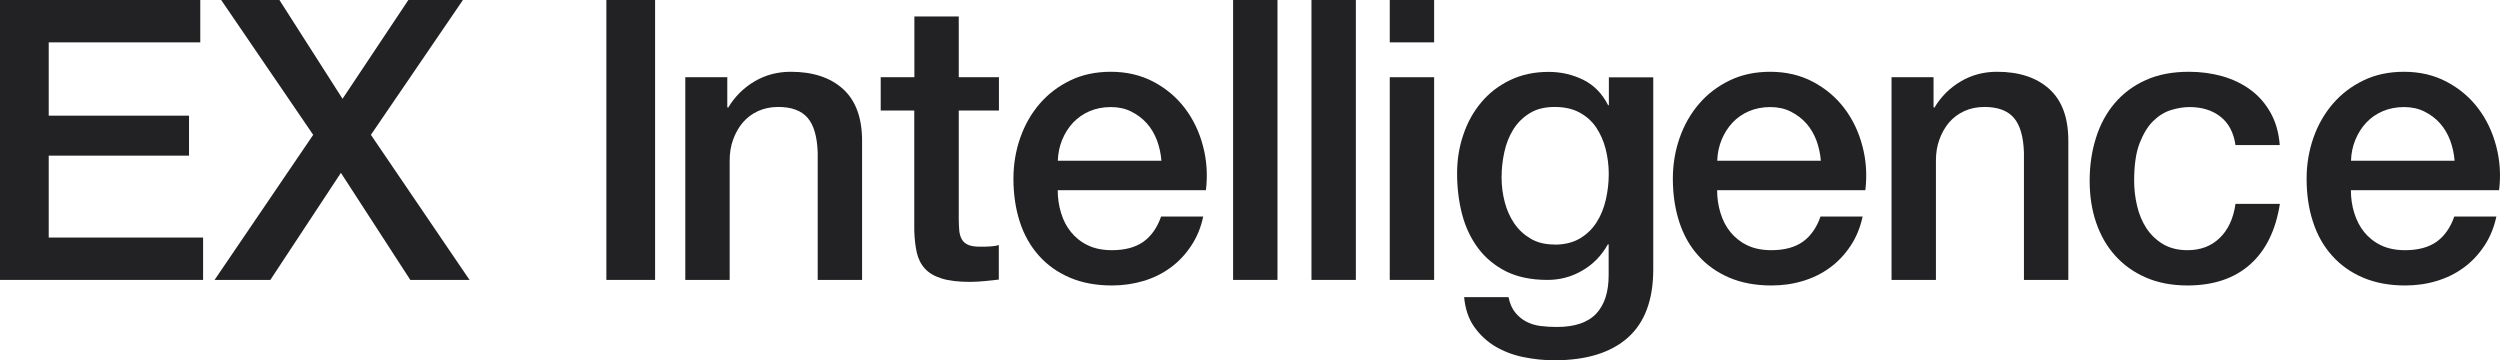
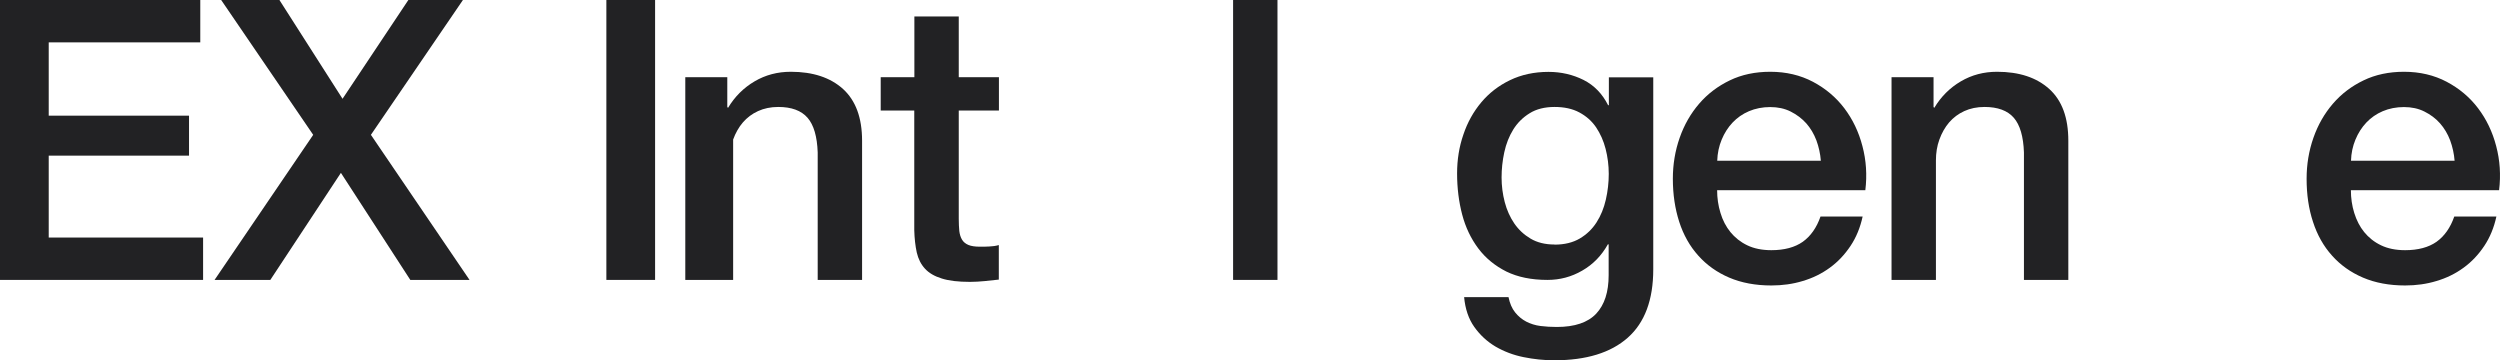
<svg xmlns="http://www.w3.org/2000/svg" width="340" height="49" viewBox="0 0 340 49" fill="none">
  <path d="M0 0H27.238V5.762H6.626V15.731H25.707V21.167H6.626V32.306H27.621V38.068H0V0Z" fill="#222224" />
  <path d="M38.001 0L46.585 13.435L55.537 0H62.958L50.443 18.338L63.856 38.068H55.802L46.364 23.508L36.765 38.068H29.182L42.595 18.338L30.08 0H38.001Z" fill="#222224" />
  <path d="M82.466 0H89.092V38.068H82.466V0Z" fill="#222224" />
-   <path d="M93.185 10.502H98.912V14.561L99.016 14.664C99.928 13.139 101.136 11.939 102.623 11.065C104.11 10.191 105.744 9.761 107.555 9.761C110.559 9.761 112.929 10.547 114.652 12.102C116.375 13.672 117.243 16.012 117.243 19.138V38.068H111.207V20.738C111.133 18.575 110.677 16.99 109.823 16.012C108.969 15.035 107.643 14.546 105.847 14.546C104.817 14.546 103.904 14.739 103.094 15.109C102.284 15.479 101.592 15.998 101.033 16.649C100.473 17.301 100.031 18.086 99.707 18.975C99.384 19.864 99.236 20.812 99.236 21.804V38.068H93.2V10.502H93.185Z" fill="#222224" />
+   <path d="M93.185 10.502H98.912V14.561L99.016 14.664C99.928 13.139 101.136 11.939 102.623 11.065C104.11 10.191 105.744 9.761 107.555 9.761C110.559 9.761 112.929 10.547 114.652 12.102C116.375 13.672 117.243 16.012 117.243 19.138V38.068H111.207V20.738C111.133 18.575 110.677 16.99 109.823 16.012C108.969 15.035 107.643 14.546 105.847 14.546C104.817 14.546 103.904 14.739 103.094 15.109C102.284 15.479 101.592 15.998 101.033 16.649C100.473 17.301 100.031 18.086 99.707 18.975V38.068H93.2V10.502H93.185Z" fill="#222224" />
  <path d="M124.355 10.502V2.237H130.391V10.502H135.854V15.035H130.391V29.759C130.391 30.395 130.421 30.944 130.465 31.418C130.524 31.877 130.642 32.277 130.833 32.588C131.024 32.913 131.319 33.151 131.702 33.313C132.085 33.476 132.615 33.55 133.292 33.55C133.719 33.55 134.146 33.55 134.573 33.521C135 33.506 135.427 33.447 135.839 33.328V38.024C135.162 38.098 134.514 38.172 133.881 38.231C133.248 38.291 132.585 38.335 131.923 38.335C130.332 38.335 129.051 38.187 128.08 37.876C127.108 37.58 126.342 37.135 125.798 36.543C125.253 35.95 124.885 35.224 124.679 34.336C124.487 33.447 124.369 32.44 124.34 31.299V15.035H119.776V10.502H124.355Z" fill="#222224" />
-   <path d="M143.849 25.863C143.849 26.929 143.996 27.966 144.305 28.959C144.599 29.951 145.056 30.825 145.66 31.566C146.263 32.306 147.014 32.913 147.942 33.358C148.855 33.802 149.959 34.025 151.225 34.025C152.992 34.025 154.42 33.639 155.495 32.884C156.57 32.114 157.379 30.973 157.91 29.447H163.637C163.328 30.944 162.768 32.277 161.988 33.447C161.208 34.617 160.28 35.609 159.176 36.409C158.086 37.209 156.849 37.816 155.495 38.216C154.14 38.616 152.712 38.824 151.225 38.824C149.075 38.824 147.161 38.468 145.498 37.757C143.834 37.046 142.435 36.054 141.287 34.765C140.138 33.476 139.27 31.951 138.695 30.173C138.121 28.396 137.827 26.44 137.827 24.307C137.827 22.352 138.136 20.501 138.754 18.738C139.373 16.975 140.256 15.435 141.404 14.102C142.553 12.768 143.937 11.717 145.571 10.932C147.191 10.147 149.031 9.761 151.078 9.761C153.227 9.761 155.171 10.221 156.879 11.124C158.587 12.028 160.015 13.228 161.149 14.724C162.282 16.22 163.107 17.938 163.608 19.864C164.123 21.804 164.255 23.804 164.005 25.863H143.849ZM157.954 21.863C157.88 20.901 157.674 19.982 157.35 19.093C157.011 18.205 156.555 17.434 155.966 16.768C155.377 16.116 154.67 15.583 153.846 15.168C153.021 14.753 152.094 14.561 151.063 14.561C150.032 14.561 149.031 14.753 148.177 15.124C147.323 15.494 146.572 16.012 145.954 16.664C145.336 17.316 144.835 18.101 144.467 18.99C144.099 19.878 143.893 20.841 143.863 21.863H157.968H157.954Z" fill="#222224" />
  <path d="M167.701 0H173.737V38.068H167.701V0Z" fill="#222224" />
-   <path d="M178.36 0H184.397V38.068H178.36V0Z" fill="#222224" />
-   <path d="M189.006 0H195.042V5.762H189.006V0ZM189.006 10.502H195.042V38.068H189.006V10.502Z" fill="#222224" />
  <path d="M224.843 36.632C224.843 40.794 223.679 43.89 221.368 45.934C219.056 47.978 215.729 49 211.371 49C209.987 49 208.603 48.852 207.204 48.57C205.805 48.289 204.539 47.8 203.39 47.134C202.242 46.452 201.285 45.563 200.505 44.467C199.724 43.371 199.268 42.008 199.121 40.409H205.157C205.334 41.268 205.628 41.949 206.055 42.483C206.482 43.016 206.983 43.431 207.572 43.742C208.161 44.038 208.794 44.245 209.501 44.334C210.207 44.423 210.944 44.467 211.724 44.467C214.168 44.467 215.95 43.86 217.083 42.66C218.217 41.446 218.776 39.712 218.776 37.431V33.225H218.673C217.819 34.75 216.671 35.95 215.199 36.794C213.726 37.654 212.151 38.068 210.458 38.068C208.264 38.068 206.409 37.683 204.863 36.928C203.332 36.157 202.051 35.121 201.049 33.788C200.048 32.454 199.312 30.914 198.856 29.181C198.399 27.448 198.164 25.567 198.164 23.582C198.164 21.73 198.443 19.967 199.018 18.308C199.577 16.634 200.402 15.168 201.462 13.909C202.522 12.65 203.817 11.643 205.363 10.902C206.895 10.161 208.647 9.776 210.59 9.776C212.328 9.776 213.903 10.147 215.361 10.872C216.804 11.598 217.922 12.754 218.703 14.309H218.806V10.517H224.843V36.646V36.632ZM211.429 33.269C212.769 33.269 213.918 32.988 214.845 32.44C215.773 31.892 216.539 31.166 217.127 30.247C217.716 29.329 218.129 28.307 218.394 27.151C218.659 25.996 218.791 24.826 218.791 23.656C218.791 22.485 218.644 21.345 218.364 20.249C218.084 19.153 217.643 18.175 217.069 17.316C216.48 16.457 215.729 15.79 214.786 15.287C213.844 14.783 212.725 14.546 211.415 14.546C210.104 14.546 208.941 14.827 208.028 15.405C207.115 15.968 206.365 16.709 205.805 17.612C205.246 18.516 204.833 19.553 204.583 20.708C204.333 21.863 204.215 23.004 204.215 24.145C204.215 25.285 204.362 26.396 204.642 27.477C204.922 28.559 205.363 29.536 205.938 30.381C206.527 31.24 207.263 31.921 208.161 32.454C209.059 32.988 210.148 33.254 211.415 33.254L211.429 33.269Z" fill="#222224" />
  <path d="M233.529 25.863C233.529 26.929 233.677 27.966 233.986 28.959C234.28 29.951 234.737 30.825 235.34 31.566C235.944 32.306 236.695 32.913 237.623 33.358C238.535 33.802 239.64 34.025 240.906 34.025C242.673 34.025 244.101 33.639 245.176 32.884C246.251 32.114 247.06 30.973 247.59 29.447H253.318C252.994 30.944 252.449 32.277 251.669 33.447C250.888 34.617 249.961 35.609 248.857 36.409C247.767 37.209 246.53 37.816 245.176 38.216C243.821 38.631 242.393 38.824 240.906 38.824C238.756 38.824 236.842 38.468 235.178 37.757C233.515 37.046 232.116 36.054 230.968 34.765C229.819 33.491 228.95 31.951 228.376 30.173C227.802 28.396 227.508 26.44 227.508 24.307C227.508 22.352 227.817 20.501 228.435 18.738C229.053 16.975 229.937 15.435 231.085 14.102C232.234 12.768 233.618 11.717 235.252 10.932C236.872 10.147 238.712 9.761 240.759 9.761C242.908 9.761 244.852 10.221 246.56 11.124C248.268 12.028 249.696 13.228 250.83 14.724C251.963 16.22 252.788 17.938 253.288 19.864C253.804 21.804 253.936 23.804 253.686 25.863H233.529ZM247.635 21.863C247.561 20.901 247.355 19.982 247.031 19.093C246.692 18.205 246.236 17.434 245.647 16.768C245.058 16.116 244.351 15.583 243.527 15.168C242.702 14.753 241.775 14.561 240.744 14.561C239.713 14.561 238.727 14.753 237.858 15.124C236.989 15.494 236.253 16.012 235.635 16.664C235.016 17.316 234.516 18.101 234.148 18.99C233.78 19.878 233.574 20.841 233.544 21.863H247.649H247.635Z" fill="#222224" />
  <path d="M257.234 10.502H262.962V14.561L263.065 14.664C263.978 13.139 265.185 11.939 266.672 11.065C268.159 10.191 269.793 9.761 271.604 9.761C274.608 9.761 276.978 10.547 278.701 12.102C280.438 13.672 281.292 16.012 281.292 19.138V38.068H275.256V20.738C275.182 18.575 274.726 16.99 273.872 16.012C273.018 15.035 271.693 14.546 269.896 14.546C268.866 14.546 267.953 14.739 267.143 15.109C266.333 15.479 265.641 15.998 265.082 16.649C264.522 17.301 264.081 18.086 263.757 18.975C263.433 19.864 263.286 20.812 263.286 21.804V38.068H257.249V10.502H257.234Z" fill="#222224" />
-   <path d="M304.026 19.73C303.775 18.027 303.098 16.738 301.979 15.864C300.86 14.99 299.461 14.561 297.768 14.561C296.988 14.561 296.163 14.694 295.28 14.961C294.396 15.227 293.587 15.731 292.836 16.457C292.099 17.183 291.481 18.205 290.98 19.493C290.48 20.797 290.244 22.485 290.244 24.589C290.244 25.729 290.377 26.87 290.642 27.996C290.907 29.136 291.334 30.144 291.908 31.032C292.497 31.921 293.248 32.647 294.161 33.195C295.074 33.743 296.193 34.025 297.503 34.025C299.27 34.025 300.727 33.476 301.876 32.365C303.024 31.269 303.746 29.714 304.026 27.729H310.062C309.503 31.314 308.148 34.069 306.013 35.965C303.878 37.861 301.037 38.824 297.503 38.824C295.353 38.824 293.454 38.453 291.805 37.728C290.156 37.002 288.772 36.009 287.638 34.736C286.505 33.476 285.651 31.965 285.062 30.233C284.473 28.499 284.193 26.603 284.193 24.574C284.193 22.545 284.473 20.575 285.047 18.767C285.606 16.96 286.46 15.376 287.594 14.042C288.728 12.709 290.127 11.658 291.805 10.902C293.484 10.132 295.456 9.761 297.709 9.761C299.299 9.761 300.816 9.969 302.244 10.369C303.672 10.784 304.953 11.391 306.057 12.206C307.176 13.02 308.074 14.057 308.781 15.301C309.488 16.546 309.915 18.027 310.047 19.73H304.011H304.026Z" fill="#222224" />
  <path d="M319.721 25.863C319.721 26.929 319.868 27.966 320.177 28.959C320.486 29.951 320.928 30.825 321.532 31.566C322.135 32.306 322.886 32.913 323.814 33.358C324.727 33.802 325.831 34.025 327.097 34.025C328.864 34.025 330.292 33.639 331.367 32.884C332.442 32.114 333.252 30.973 333.782 29.447H339.509C339.185 30.944 338.64 32.277 337.86 33.447C337.08 34.617 336.152 35.609 335.048 36.409C333.958 37.209 332.722 37.816 331.367 38.216C330.013 38.631 328.584 38.824 327.097 38.824C324.948 38.824 323.034 38.468 321.37 37.757C319.706 37.046 318.307 36.054 317.159 34.765C316.01 33.491 315.142 31.951 314.568 30.173C313.979 28.396 313.699 26.44 313.699 24.307C313.699 22.352 314.008 20.501 314.626 18.738C315.245 16.975 316.128 15.435 317.277 14.102C318.425 12.768 319.809 11.717 321.443 10.932C323.063 10.147 324.903 9.761 326.95 9.761C329.1 9.761 331.043 10.221 332.751 11.124C334.459 12.028 335.887 13.228 337.021 14.724C338.155 16.22 338.979 17.938 339.48 19.864C339.995 21.804 340.128 23.804 339.877 25.863H319.721ZM333.826 21.863C333.752 20.901 333.546 19.982 333.222 19.093C332.884 18.205 332.427 17.434 331.838 16.768C331.249 16.101 330.543 15.583 329.718 15.168C328.894 14.753 327.966 14.561 326.935 14.561C325.905 14.561 324.918 14.753 324.049 15.124C323.181 15.494 322.445 16.012 321.826 16.664C321.208 17.316 320.707 18.101 320.339 18.99C319.971 19.878 319.765 20.841 319.736 21.863H333.841H333.826Z" fill="#222224" />
</svg>